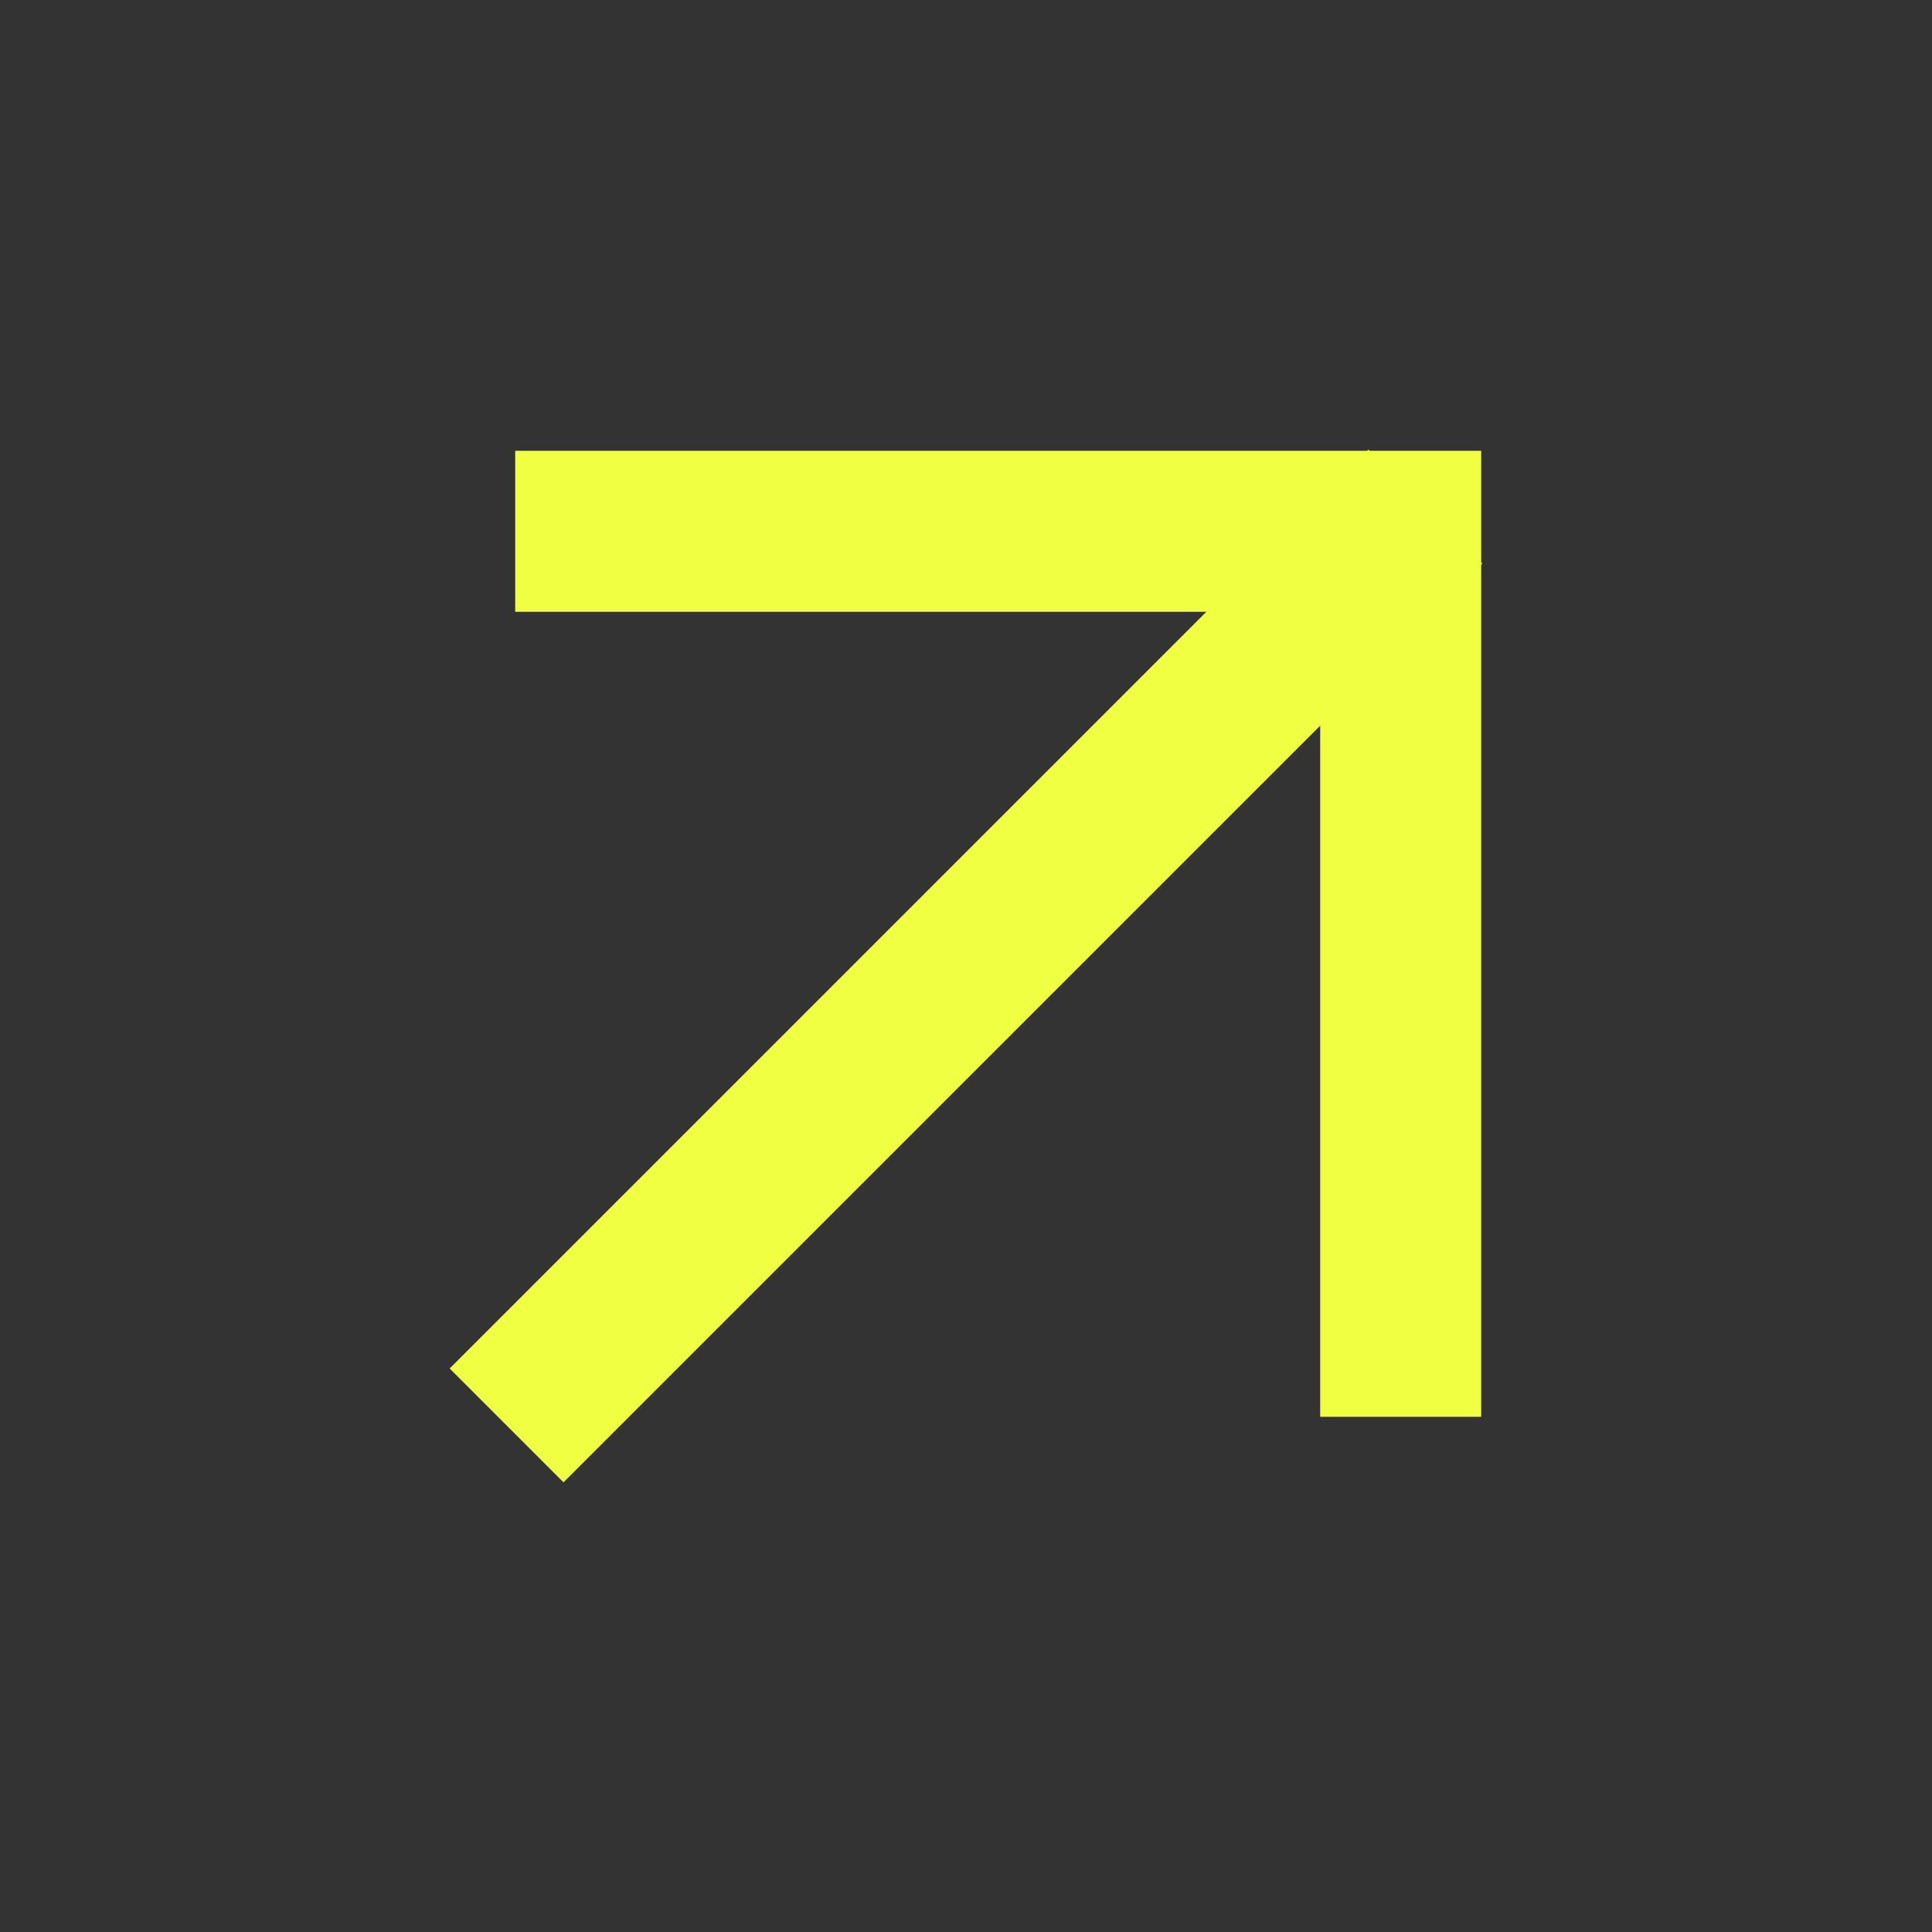
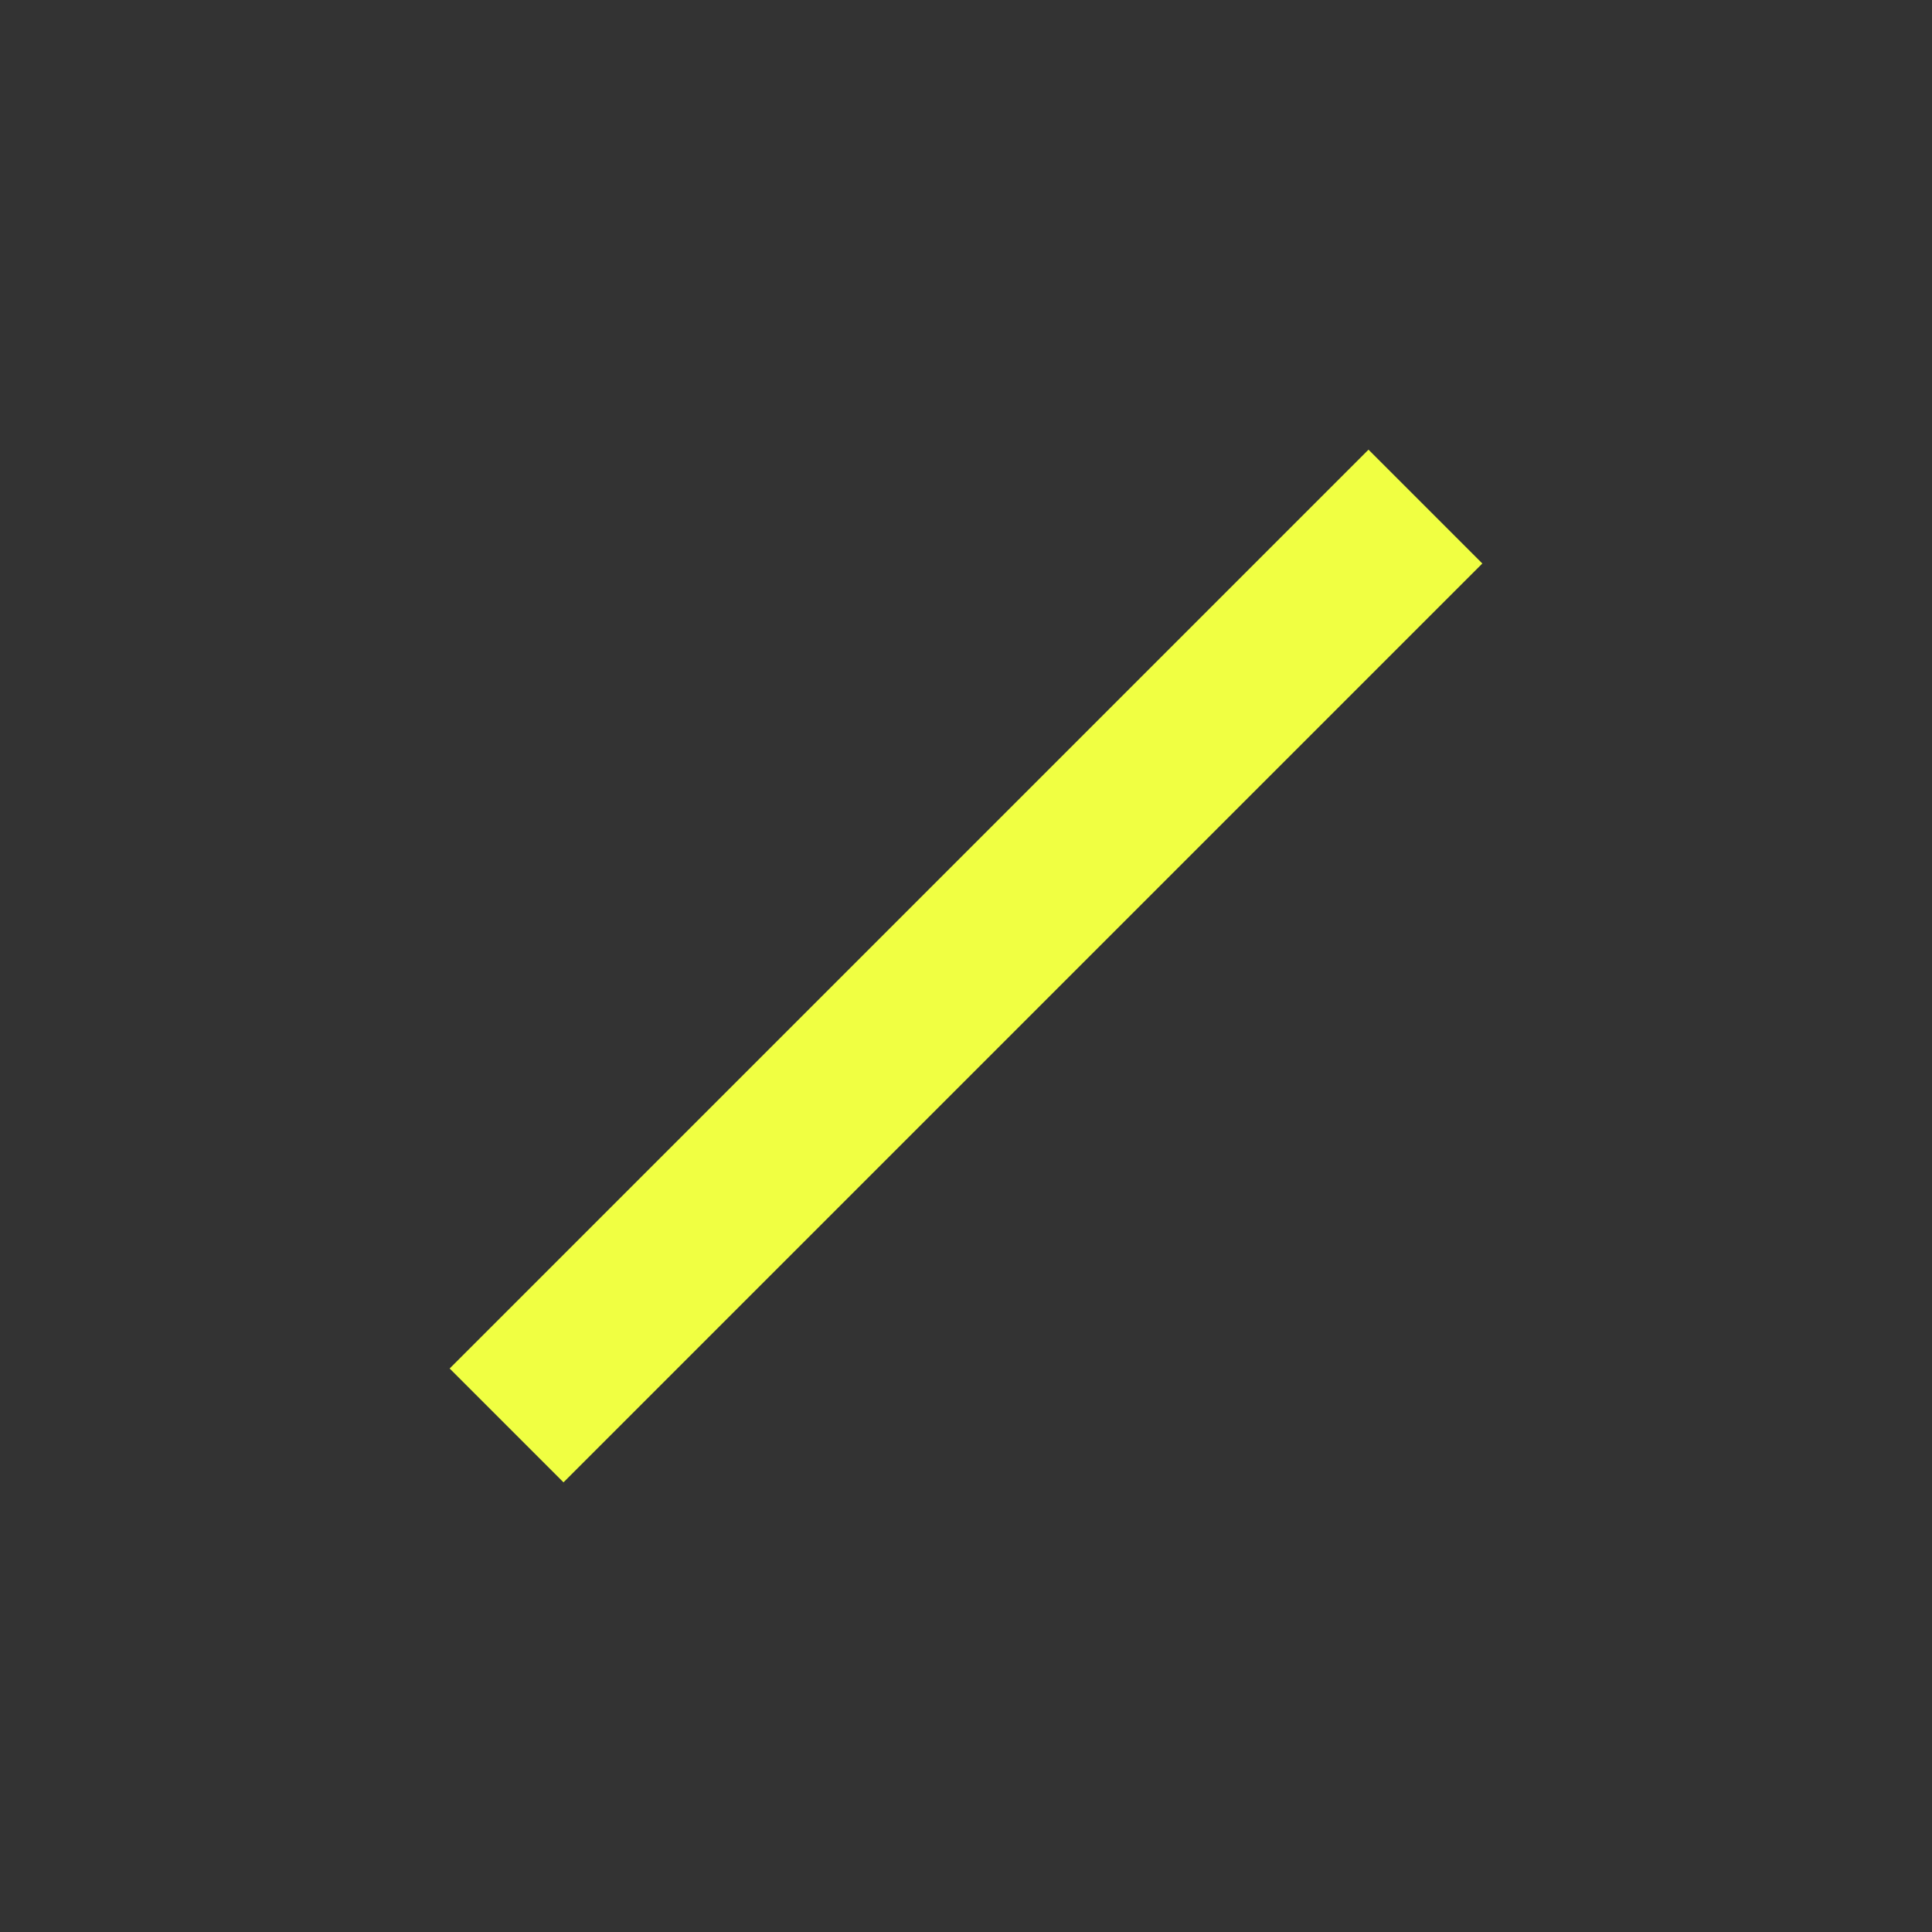
<svg xmlns="http://www.w3.org/2000/svg" width="120" height="120" viewBox="0 0 120 120" fill="none">
  <rect x="0" y="0" width="120" height="120" fill="#333333" stroke="none" />
  <path d="M35 85L85 35" stroke="#F0FF42" stroke-width="10" stroke-linecap="square" stroke-linejoin="round" />
-   <path d="M37 33H87V83" stroke="#F0FF42" stroke-width="10" stroke-linecap="square" />
</svg>